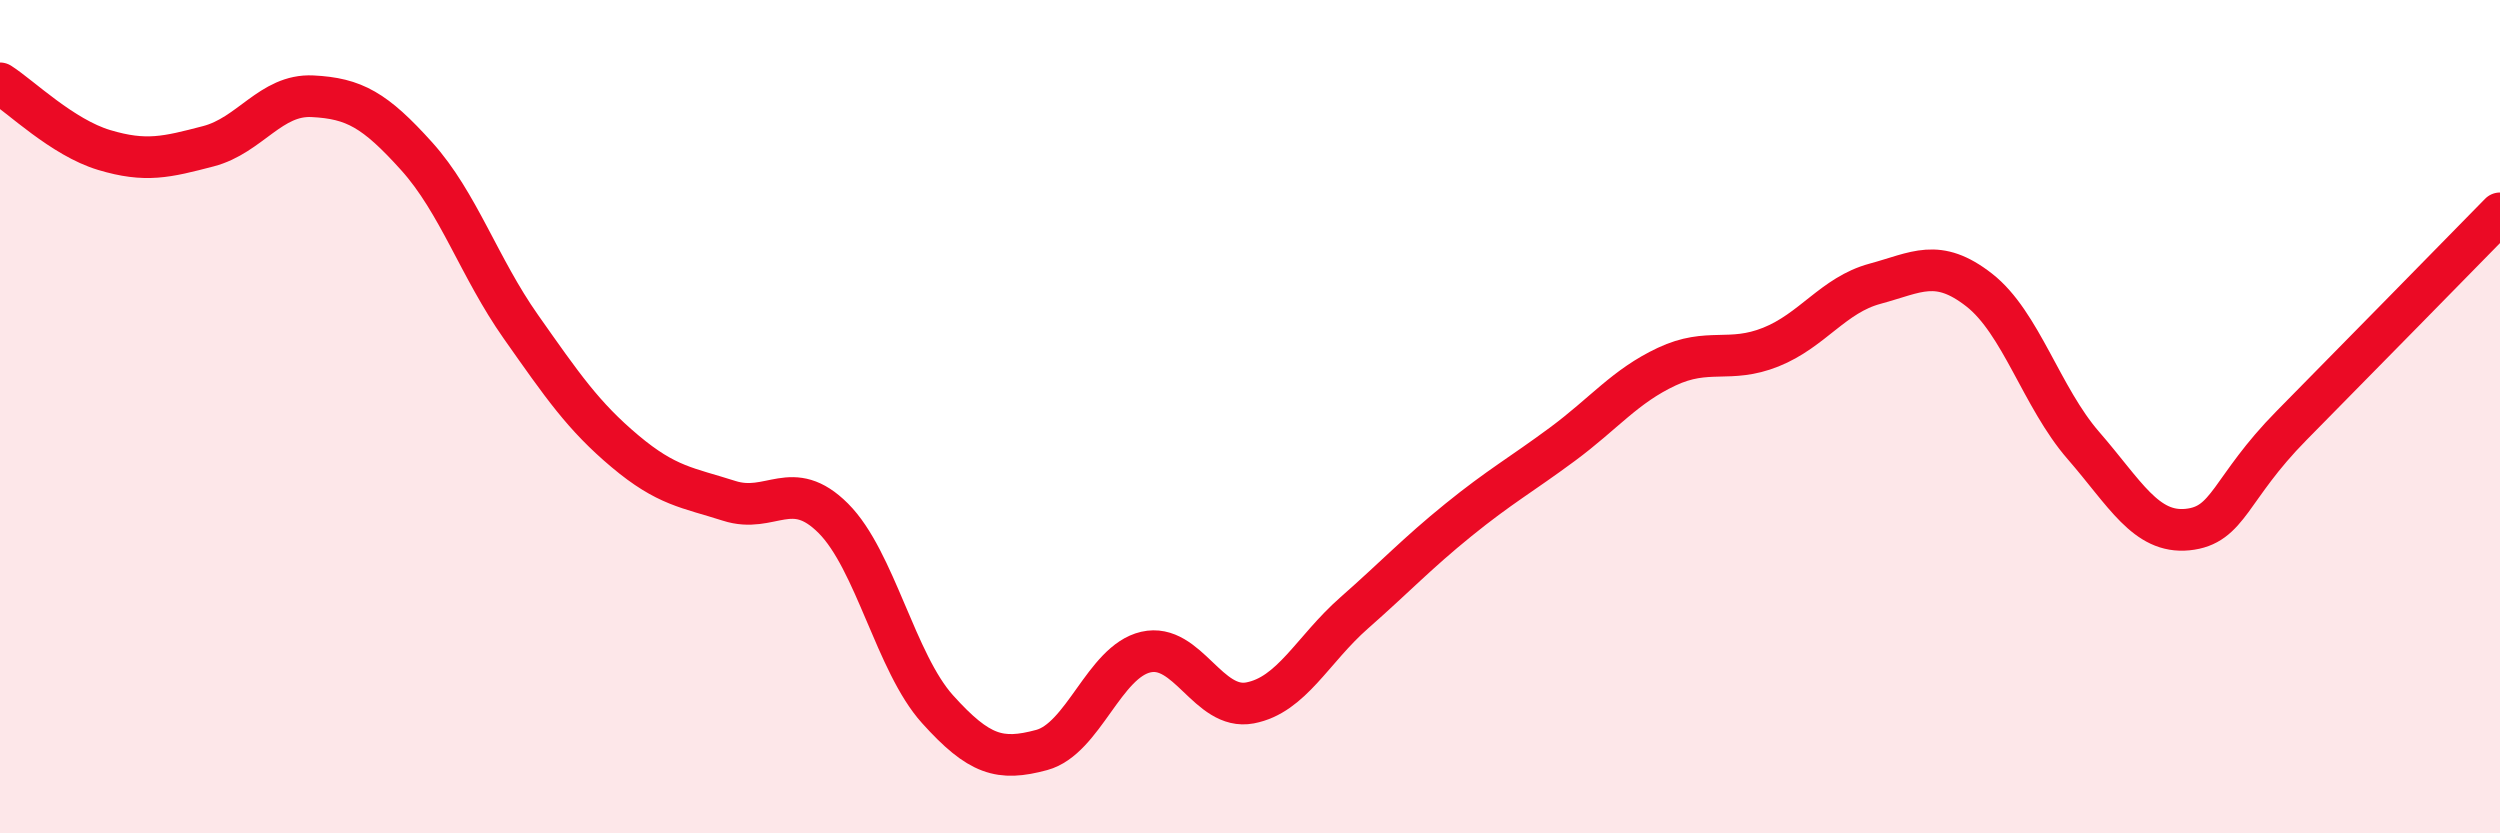
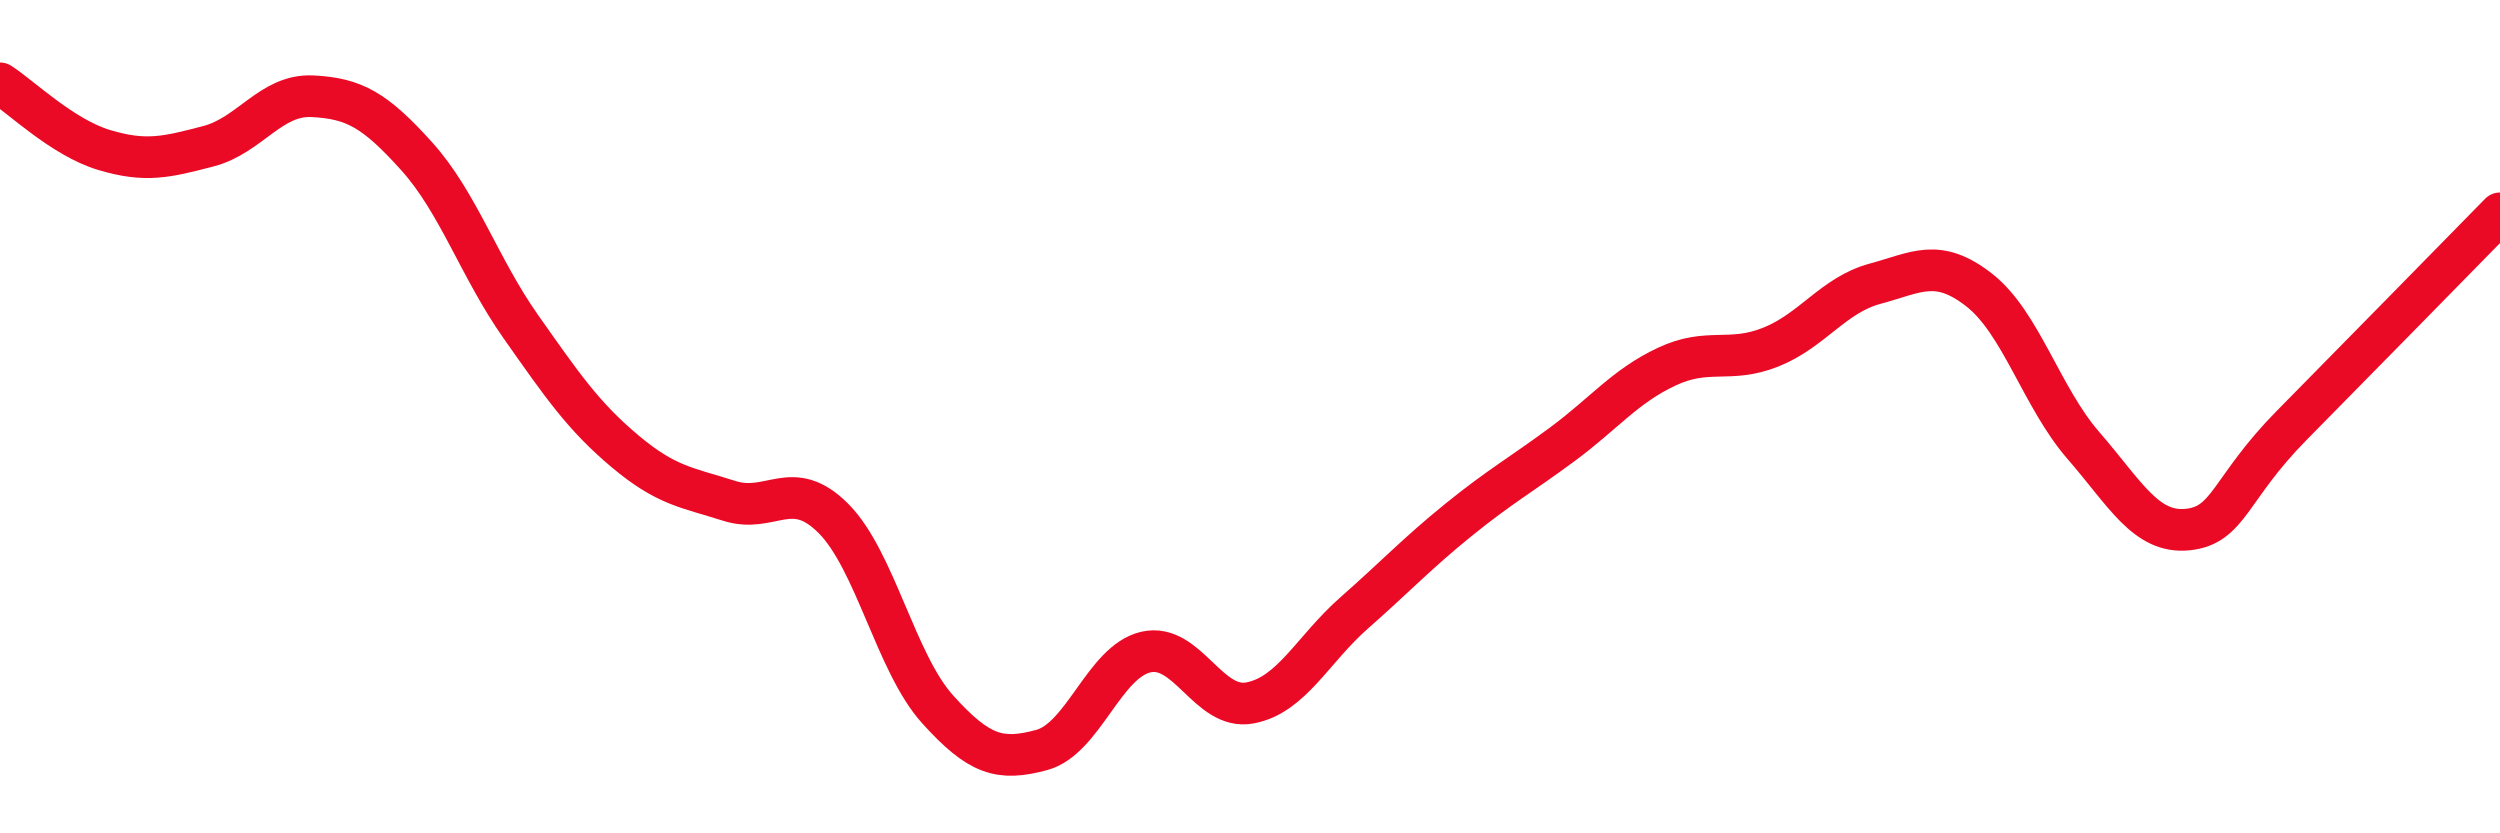
<svg xmlns="http://www.w3.org/2000/svg" width="60" height="20" viewBox="0 0 60 20">
-   <path d="M 0,2 C 0.5,2.32 1.5,3.3 2.5,3.6 C 3.5,3.9 4,3.77 5,3.51 C 6,3.25 6.5,2.26 7.5,2.31 C 8.5,2.36 9,2.64 10,3.75 C 11,4.86 11.5,6.42 12.5,7.84 C 13.5,9.26 14,9.99 15,10.83 C 16,11.67 16.5,11.7 17.5,12.02 C 18.5,12.34 19,11.44 20,12.44 C 21,13.44 21.5,15.91 22.5,17.02 C 23.5,18.13 24,18.27 25,18 C 26,17.73 26.5,15.88 27.5,15.65 C 28.5,15.42 29,17.06 30,16.87 C 31,16.68 31.5,15.59 32.5,14.71 C 33.5,13.83 34,13.29 35,12.48 C 36,11.67 36.5,11.4 37.5,10.66 C 38.5,9.92 39,9.27 40,8.8 C 41,8.33 41.5,8.73 42.5,8.33 C 43.5,7.93 44,7.08 45,6.81 C 46,6.54 46.5,6.18 47.5,6.96 C 48.5,7.74 49,9.54 50,10.69 C 51,11.84 51.5,12.81 52.5,12.71 C 53.5,12.61 53.5,11.73 55,10.21 C 56.5,8.69 59,6.14 60,5.12L60 20L0 20Z" fill="#EB0A25" opacity="0.1" stroke-linecap="round" stroke-linejoin="round" />
  <path d="M 0,2 C 0.5,2.32 1.5,3.3 2.5,3.6 C 3.5,3.9 4,3.77 5,3.51 C 6,3.25 6.5,2.26 7.5,2.31 C 8.5,2.36 9,2.64 10,3.75 C 11,4.86 11.5,6.42 12.5,7.84 C 13.5,9.26 14,9.99 15,10.83 C 16,11.67 16.5,11.7 17.5,12.02 C 18.5,12.34 19,11.44 20,12.44 C 21,13.44 21.5,15.91 22.5,17.02 C 23.5,18.13 24,18.27 25,18 C 26,17.73 26.5,15.88 27.5,15.65 C 28.5,15.42 29,17.06 30,16.87 C 31,16.68 31.5,15.59 32.5,14.71 C 33.5,13.83 34,13.29 35,12.48 C 36,11.67 36.5,11.4 37.5,10.66 C 38.5,9.92 39,9.27 40,8.8 C 41,8.33 41.5,8.73 42.5,8.33 C 43.5,7.93 44,7.08 45,6.81 C 46,6.54 46.5,6.18 47.5,6.96 C 48.5,7.74 49,9.54 50,10.69 C 51,11.84 51.5,12.81 52.5,12.71 C 53.5,12.61 53.5,11.73 55,10.21 C 56.5,8.69 59,6.14 60,5.12" stroke="#EB0A25" stroke-width="1" fill="none" stroke-linecap="round" stroke-linejoin="round" />
</svg>